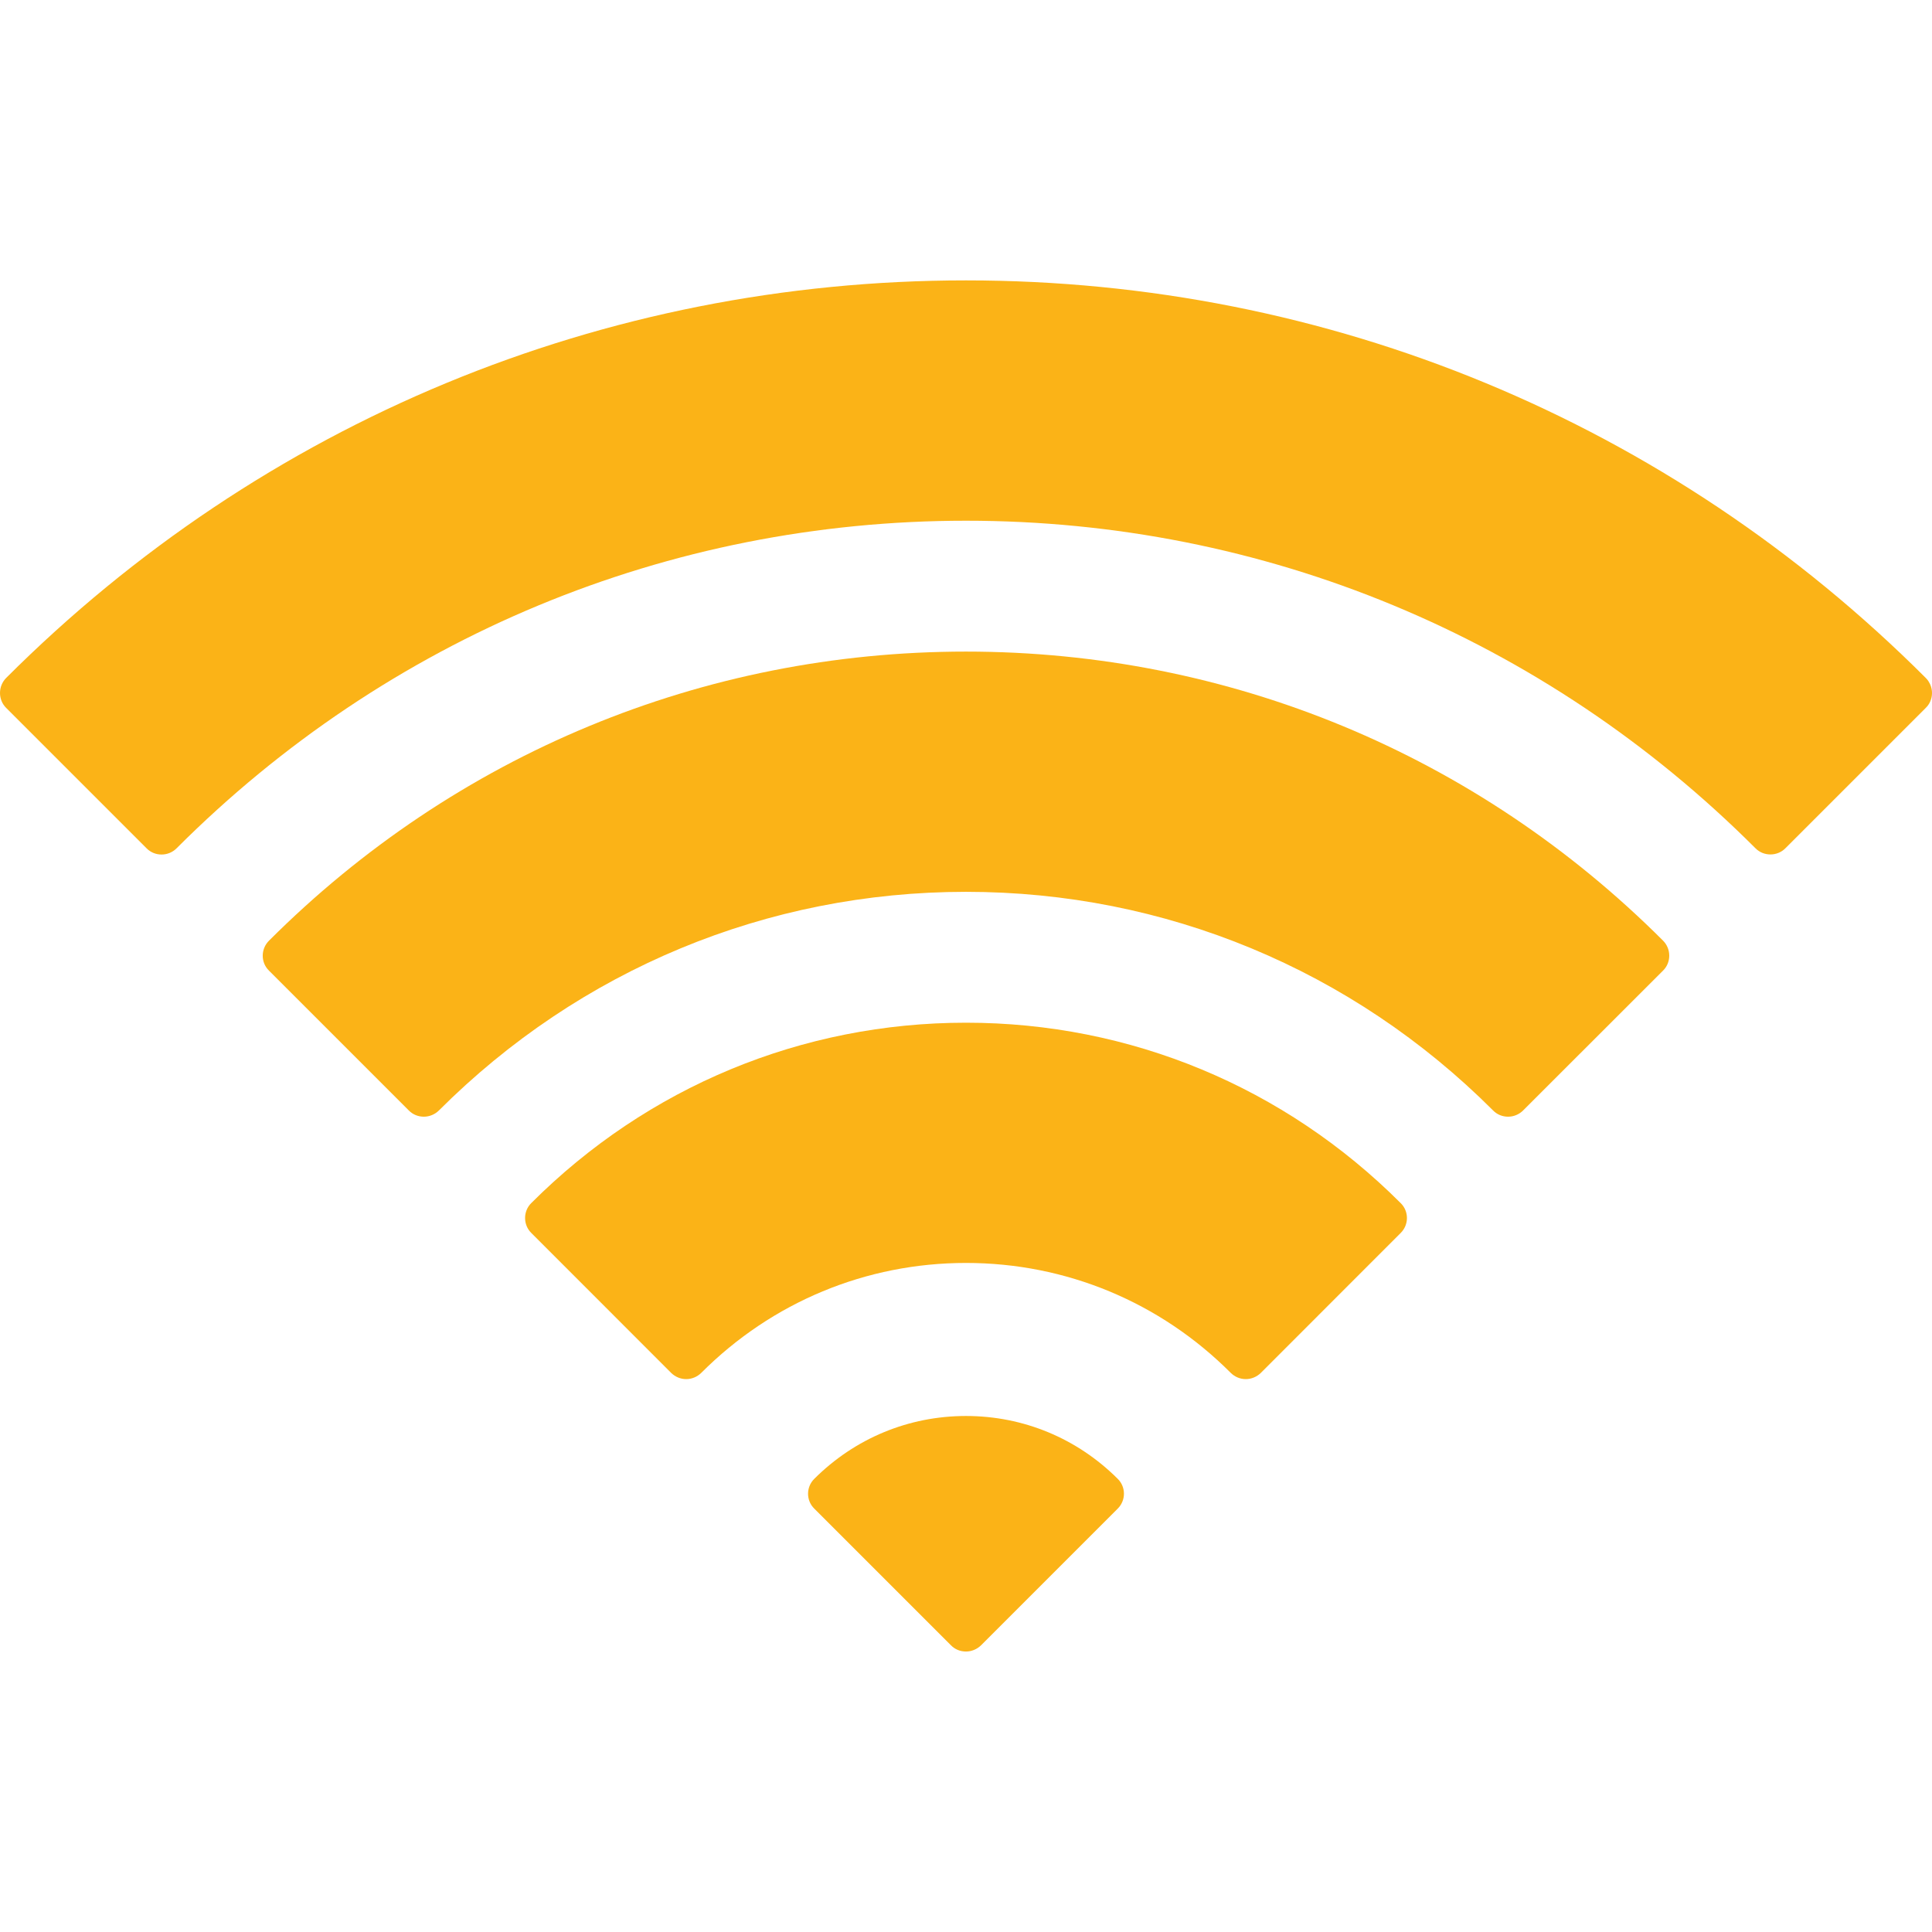
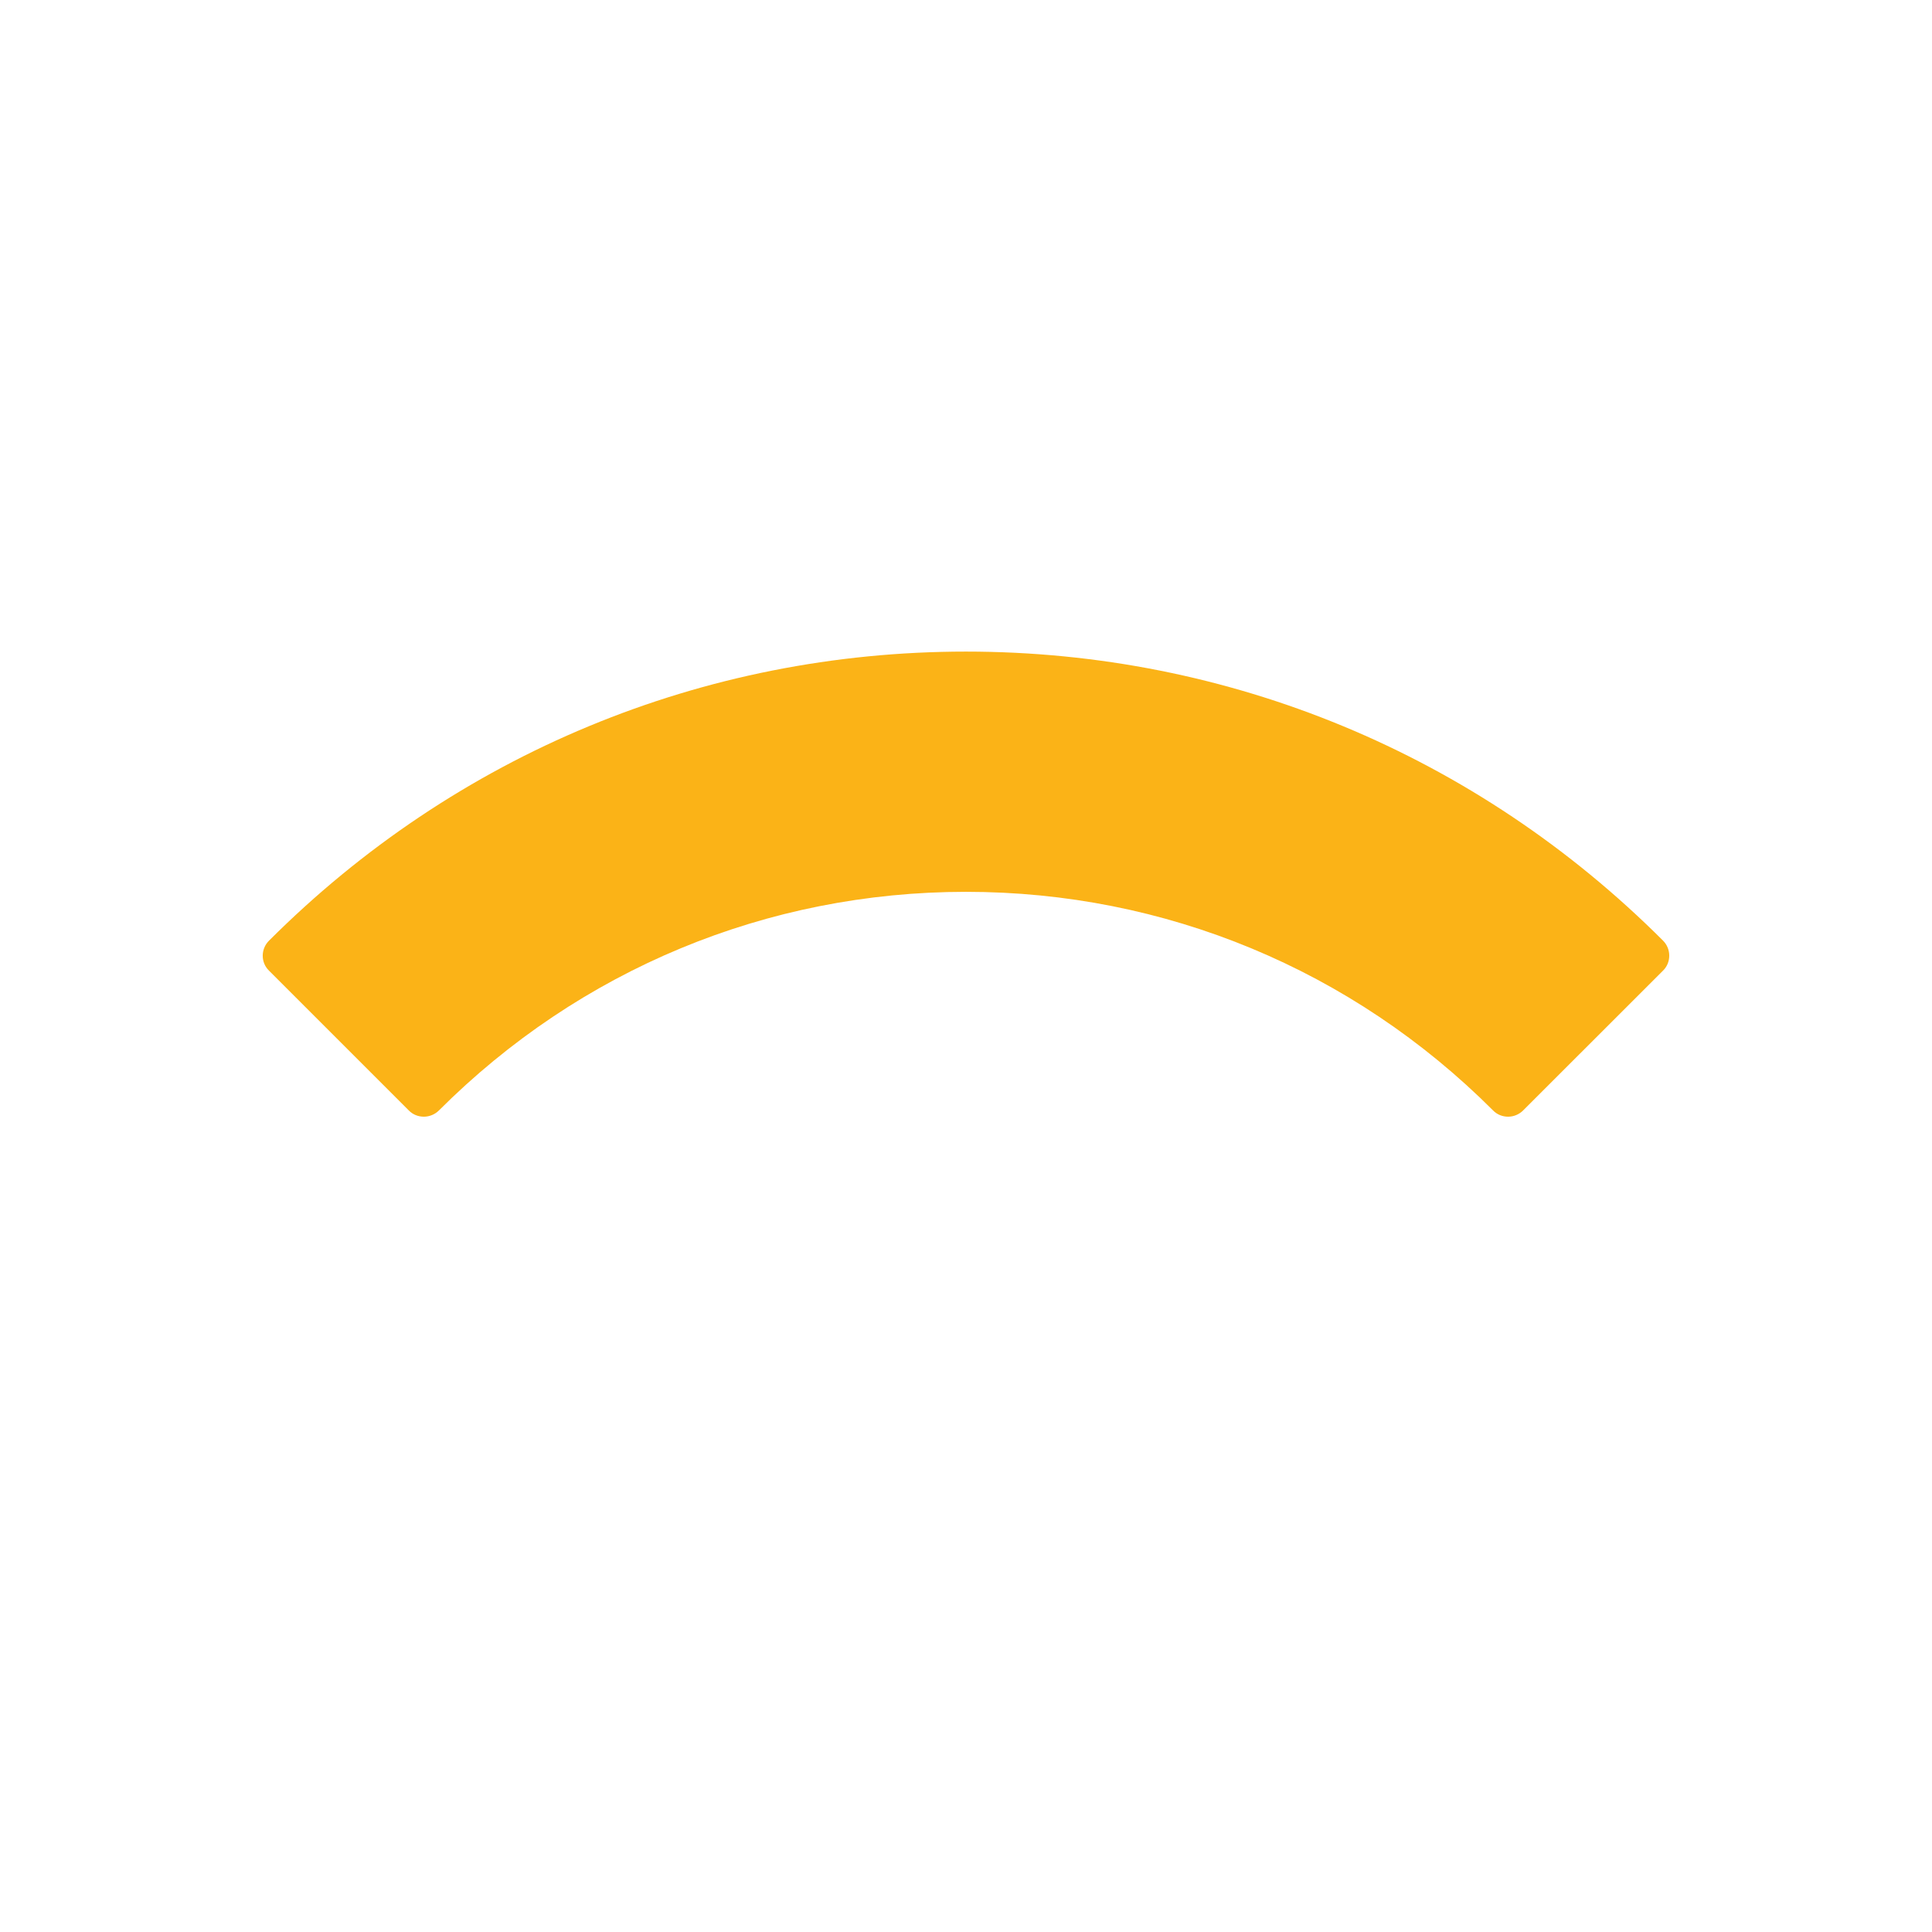
<svg xmlns="http://www.w3.org/2000/svg" version="1.0" id="Layer_1" x="0px" y="0px" width="23px" height="23px" viewBox="0 0 23 23" enable-background="new 0 0 23 23" xml:space="preserve">
  <g>
-     <path fill="#FBB317" d="M22.956,8.107c-0.009-0.013-0.019-0.025-0.03-0.036C19.874,5.02,15.816,3.338,11.5,3.338   S3.127,5.019,0.074,8.07C0.027,8.117,0,8.182,0,8.25c0,0.066,0.026,0.131,0.074,0.178l1.671,1.671   c0.047,0.048,0.111,0.074,0.178,0.074c0.067,0,0.131-0.026,0.179-0.074C4.616,7.584,7.954,6.199,11.5,6.199   s6.884,1.385,9.398,3.899c0.047,0.048,0.111,0.074,0.179,0.074c0.066,0,0.131-0.026,0.178-0.074l1.671-1.671   C22.974,8.381,23,8.316,23,8.25C23,8.199,22.984,8.149,22.956,8.107L22.956,8.107z M22.956,8.107" />
    <path fill="#FBB317" d="M11.5,7.757c-3.131,0-6.078,1.223-8.298,3.442c-0.099,0.099-0.099,0.259,0,0.356l1.665,1.665   c0.048,0.049,0.112,0.074,0.179,0.074c0.067,0,0.131-0.027,0.179-0.074c1.679-1.678,3.907-2.603,6.275-2.603   s4.597,0.925,6.275,2.603c0.048,0.049,0.111,0.074,0.179,0.074c0.066,0,0.131-0.027,0.178-0.074l1.666-1.665   c0.048-0.047,0.074-0.111,0.074-0.178c0-0.067-0.026-0.131-0.074-0.179C17.578,8.979,14.631,7.757,11.5,7.757L11.5,7.757z    M11.5,7.757" />
-     <path fill="#FBB317" d="M11.5,12.175c-1.953,0-3.791,0.763-5.175,2.147c-0.048,0.047-0.074,0.111-0.074,0.178   s0.026,0.131,0.074,0.178l1.665,1.666c0.048,0.047,0.112,0.074,0.179,0.074c0.067,0,0.131-0.027,0.179-0.074   c0.843-0.844,1.963-1.309,3.152-1.309s2.31,0.465,3.152,1.309c0.048,0.047,0.111,0.074,0.179,0.074   c0.066,0,0.131-0.027,0.179-0.074l1.665-1.666c0.099-0.098,0.099-0.258,0-0.355C15.291,12.938,13.453,12.175,11.5,12.175   L11.5,12.175z M11.5,12.175" />
-     <path fill="#FBB317" d="M11.5,16.857c-0.683,0-1.323,0.266-1.806,0.748c-0.099,0.098-0.099,0.258,0,0.355l1.627,1.627   c0.048,0.049,0.111,0.074,0.179,0.074c0.066,0,0.131-0.027,0.179-0.074l1.627-1.627c0.099-0.098,0.099-0.258,0-0.355   C12.823,17.123,12.183,16.857,11.5,16.857L11.5,16.857z M11.5,16.857" />
  </g>
</svg>